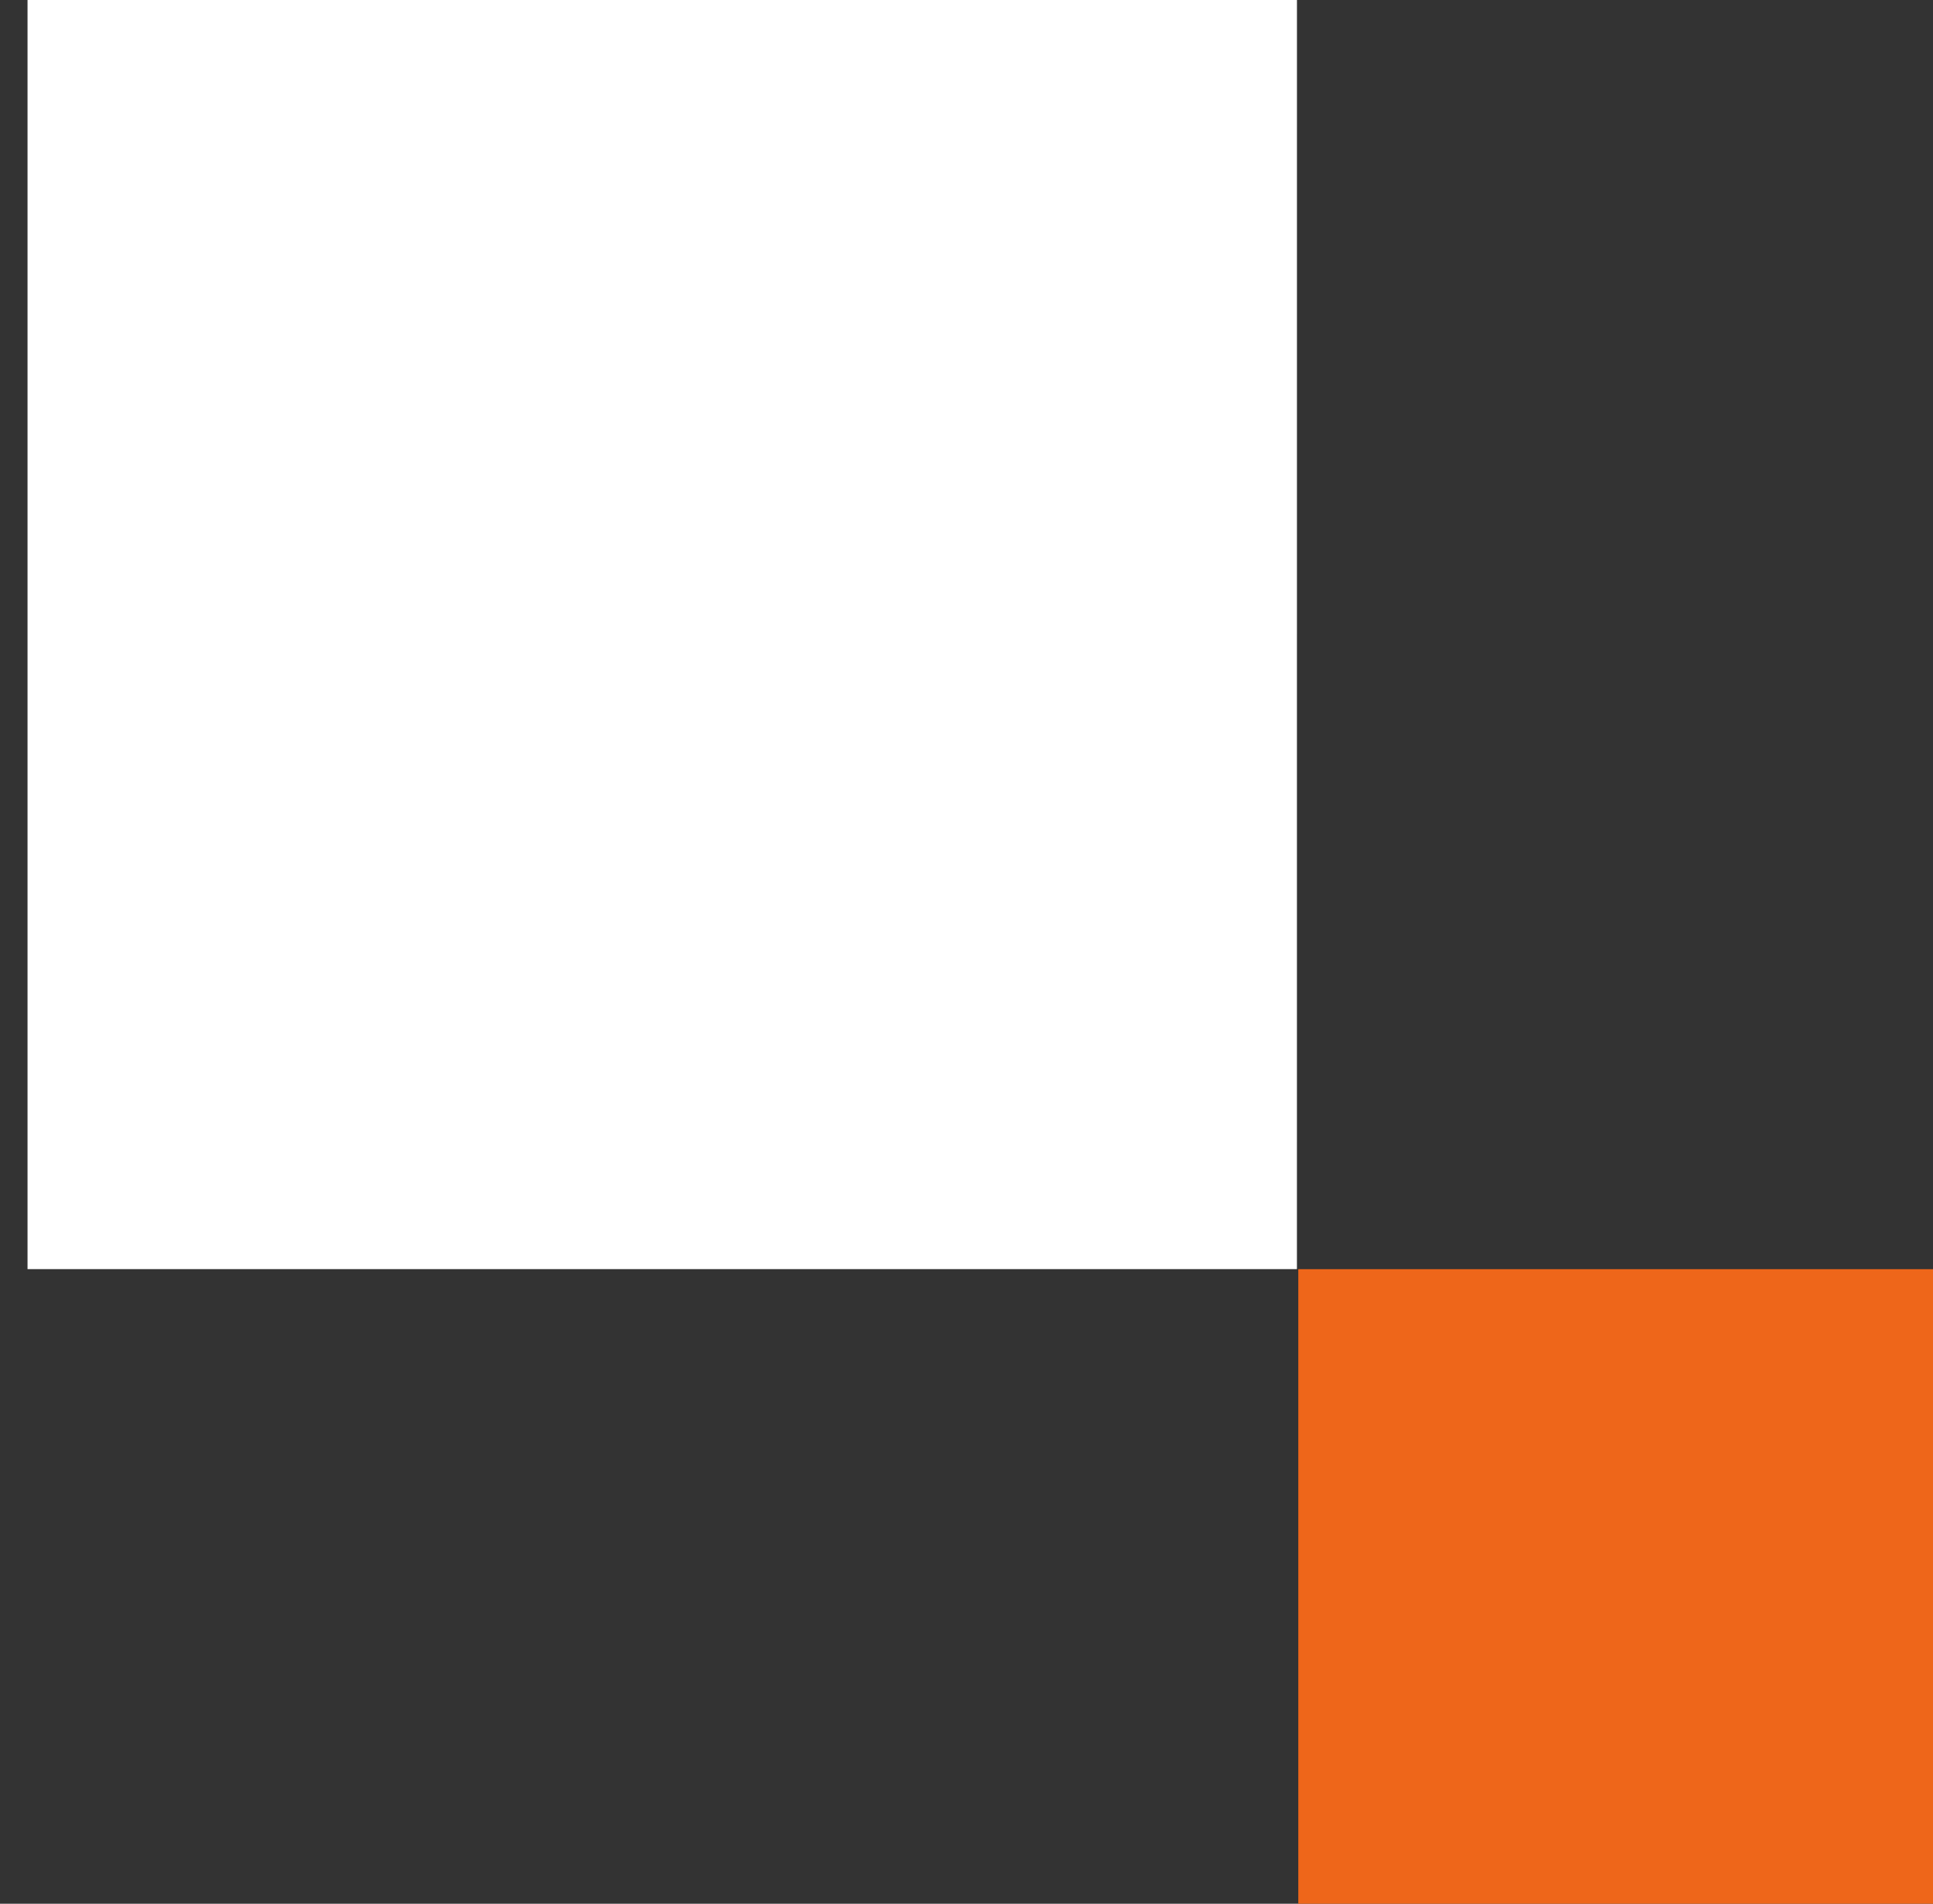
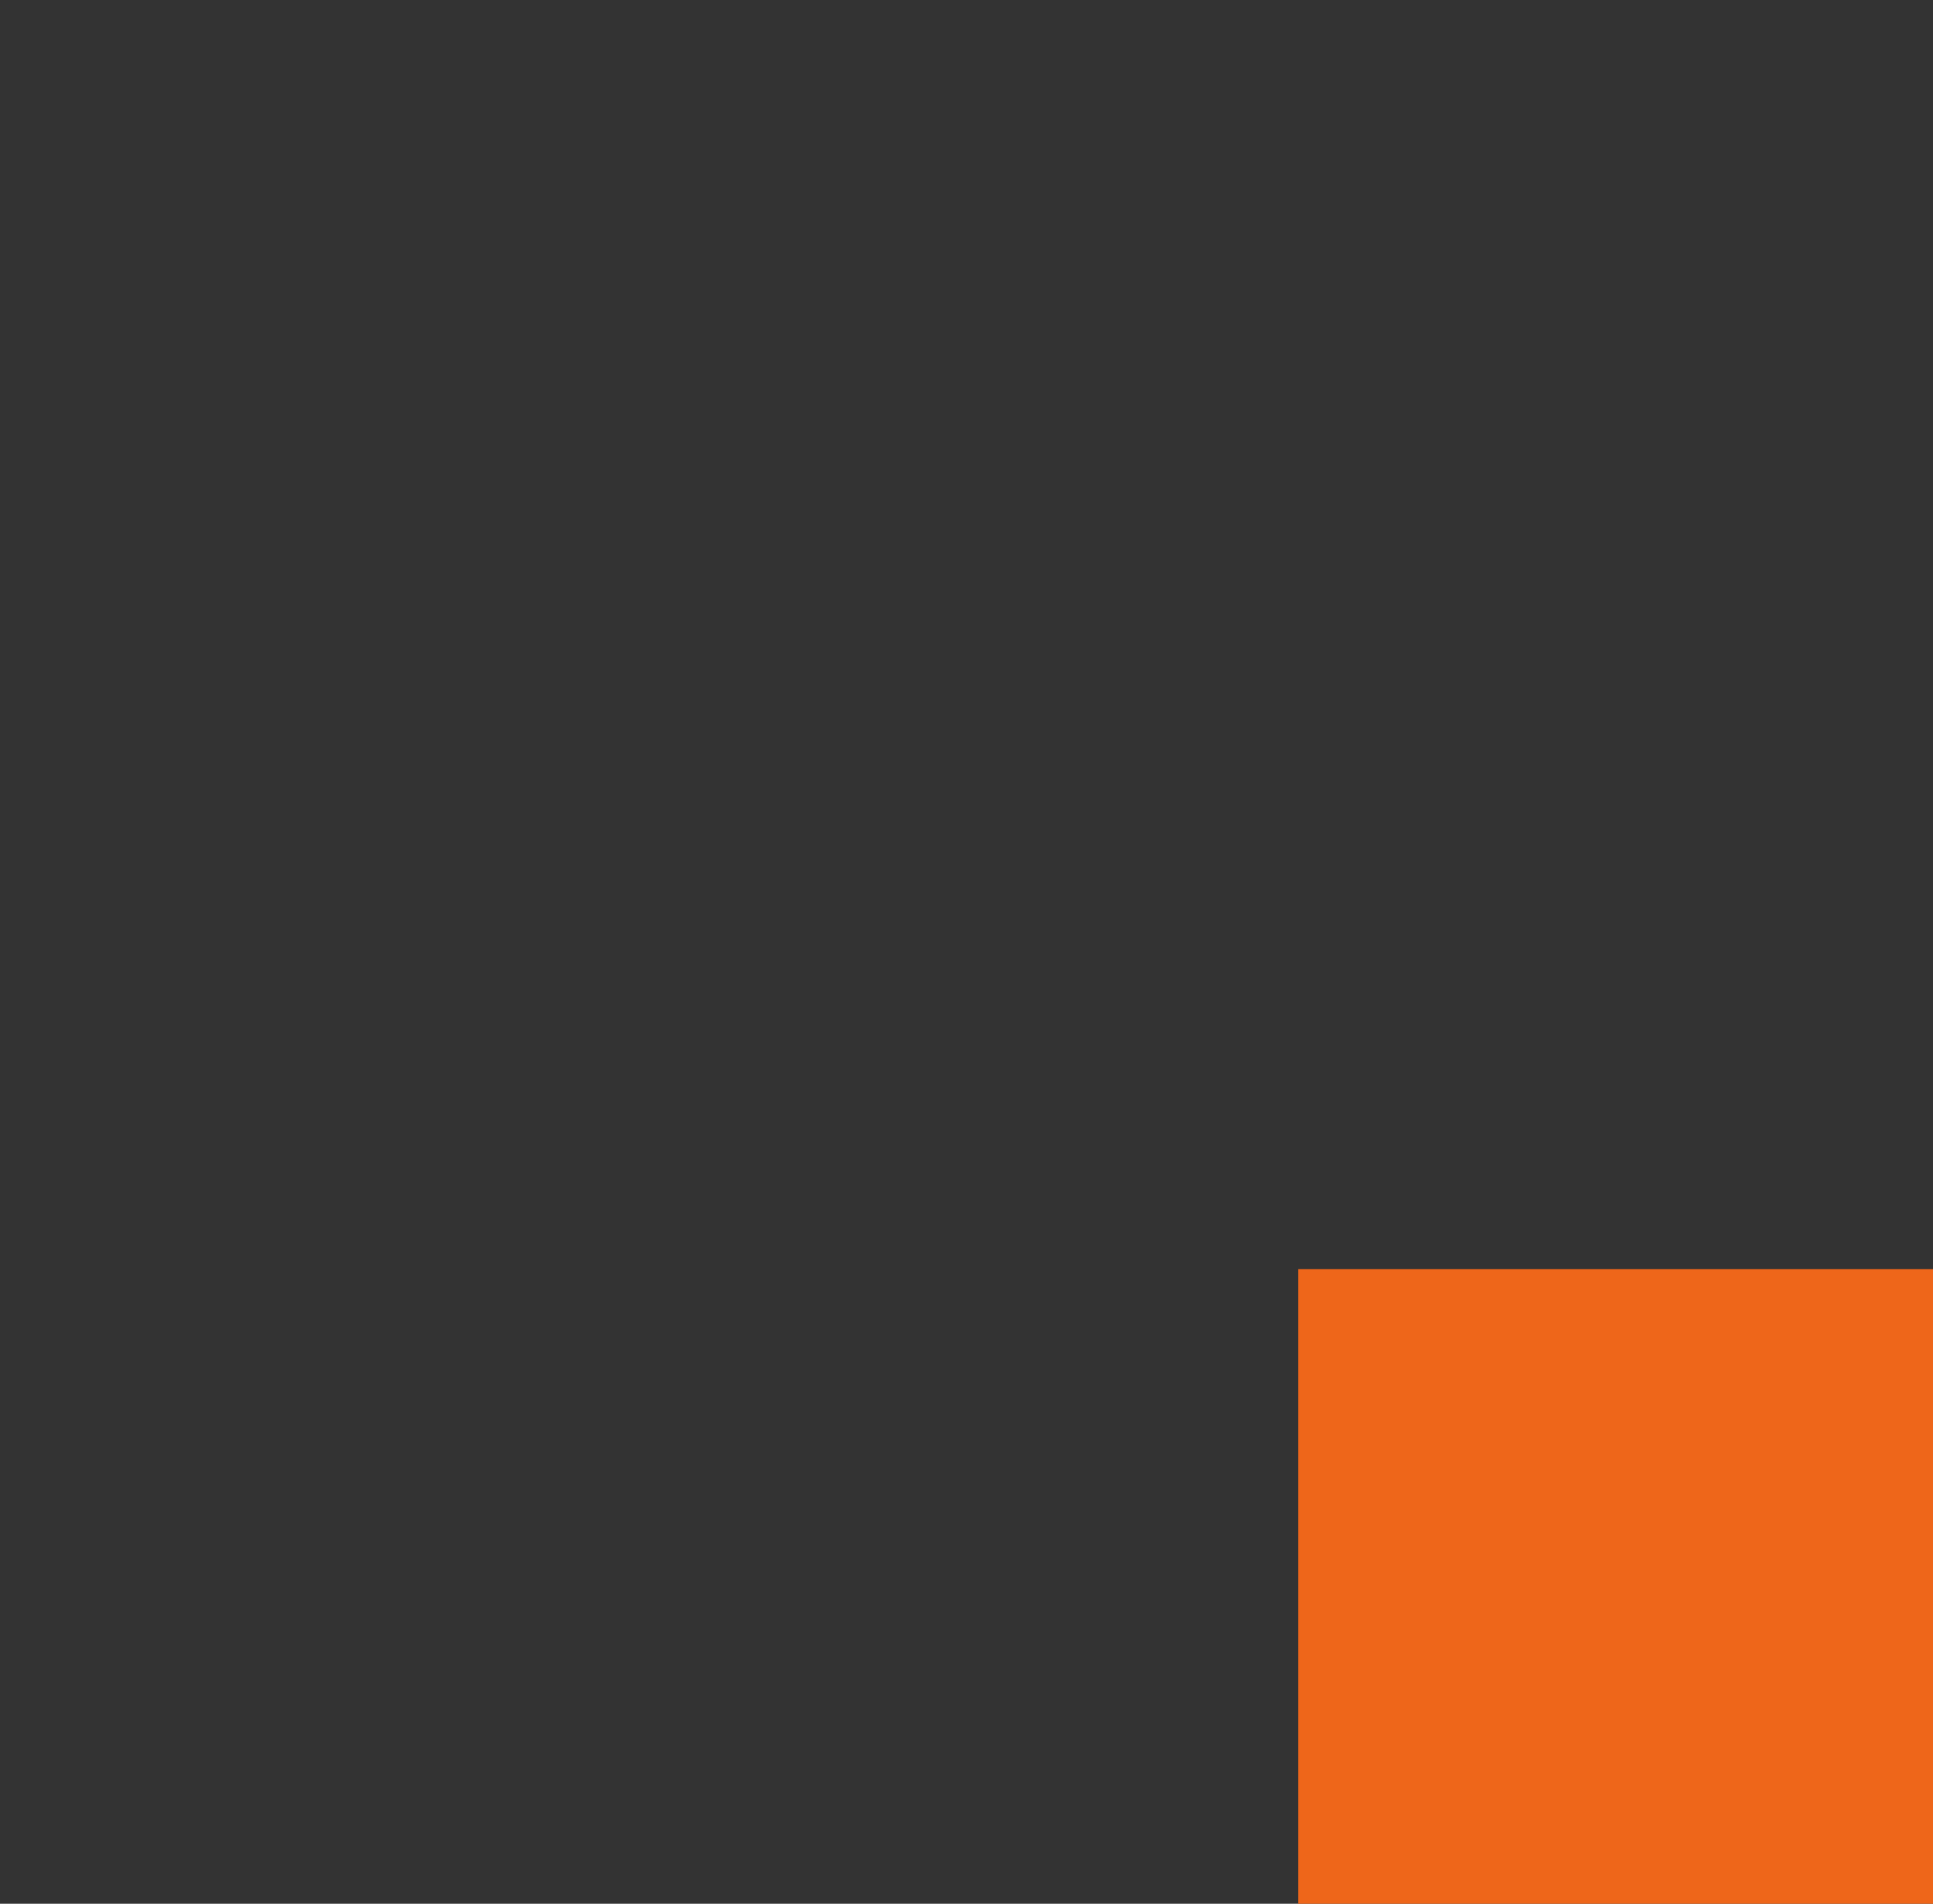
<svg xmlns="http://www.w3.org/2000/svg" width="67" height="66" fill="none">
  <rect width="100%" height="100%" fill="#333333" stroke="none" />
-   <path fill="#fff" d="M44.953 43.999H.954V0h44z" />
-   <path fill="#EE661A" d="M67 66H45V44h22z" />
+   <path fill="#EE661A" d="M67 66H45V44h22" />
</svg>